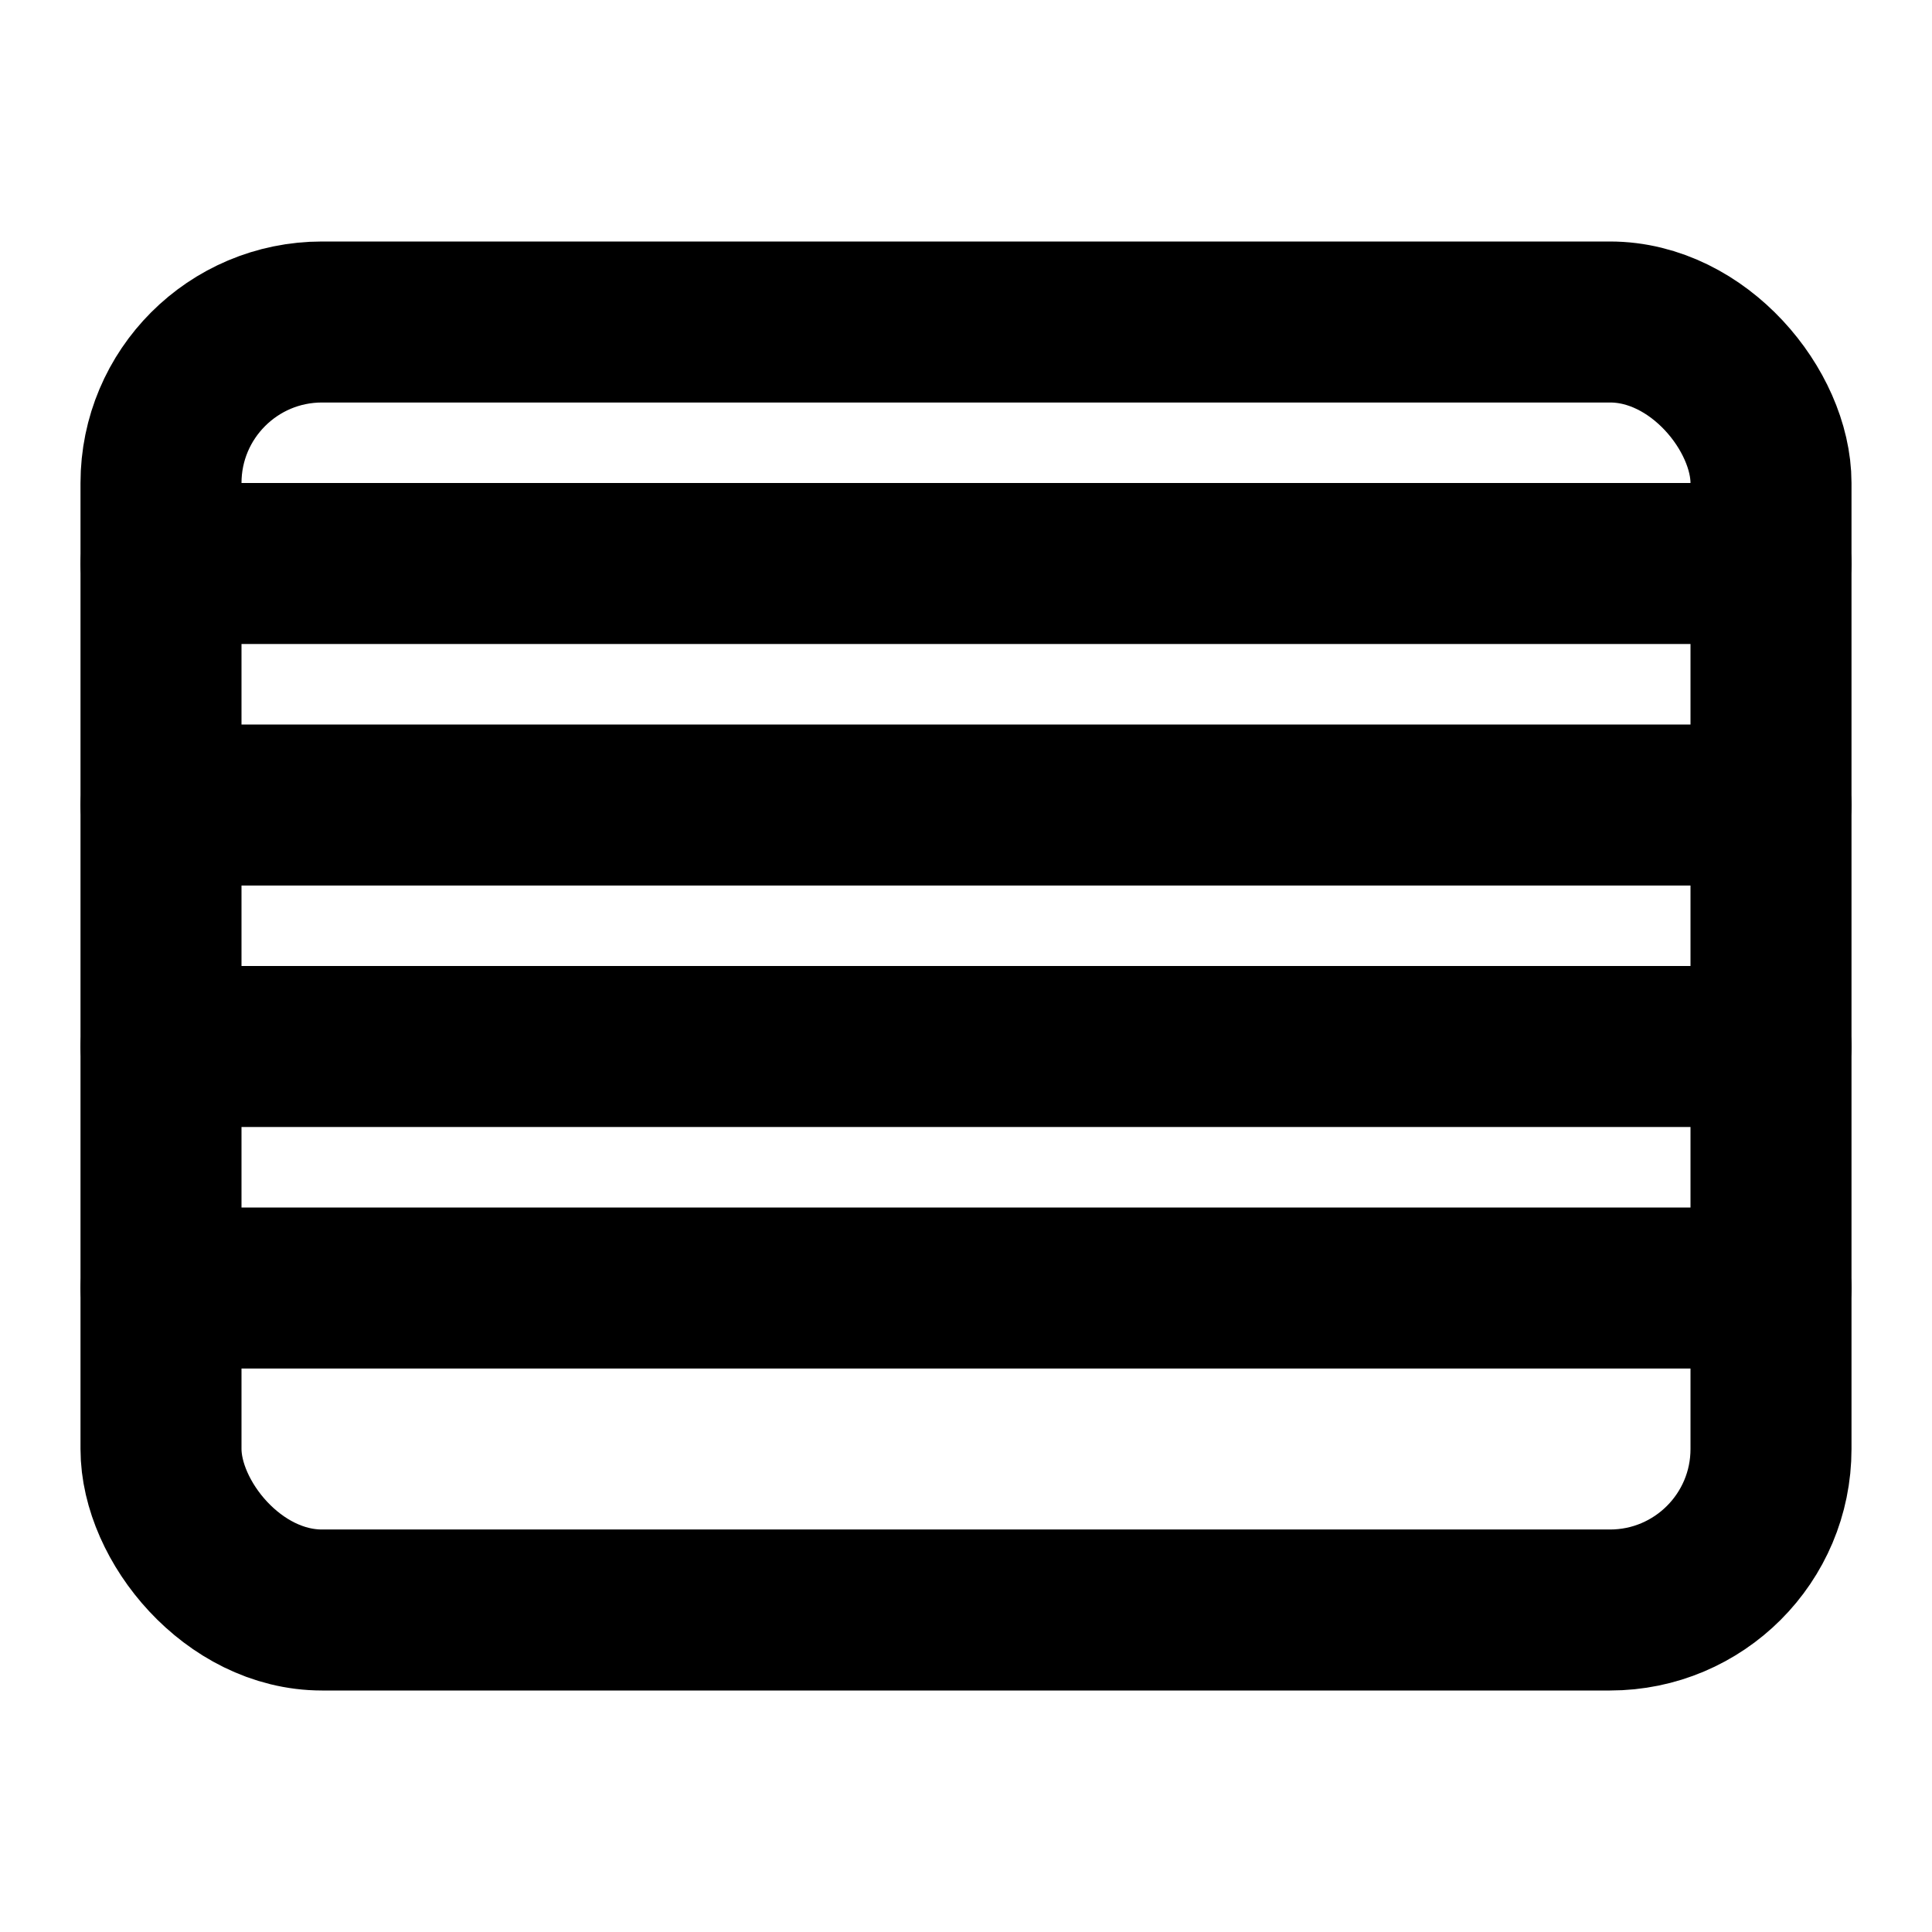
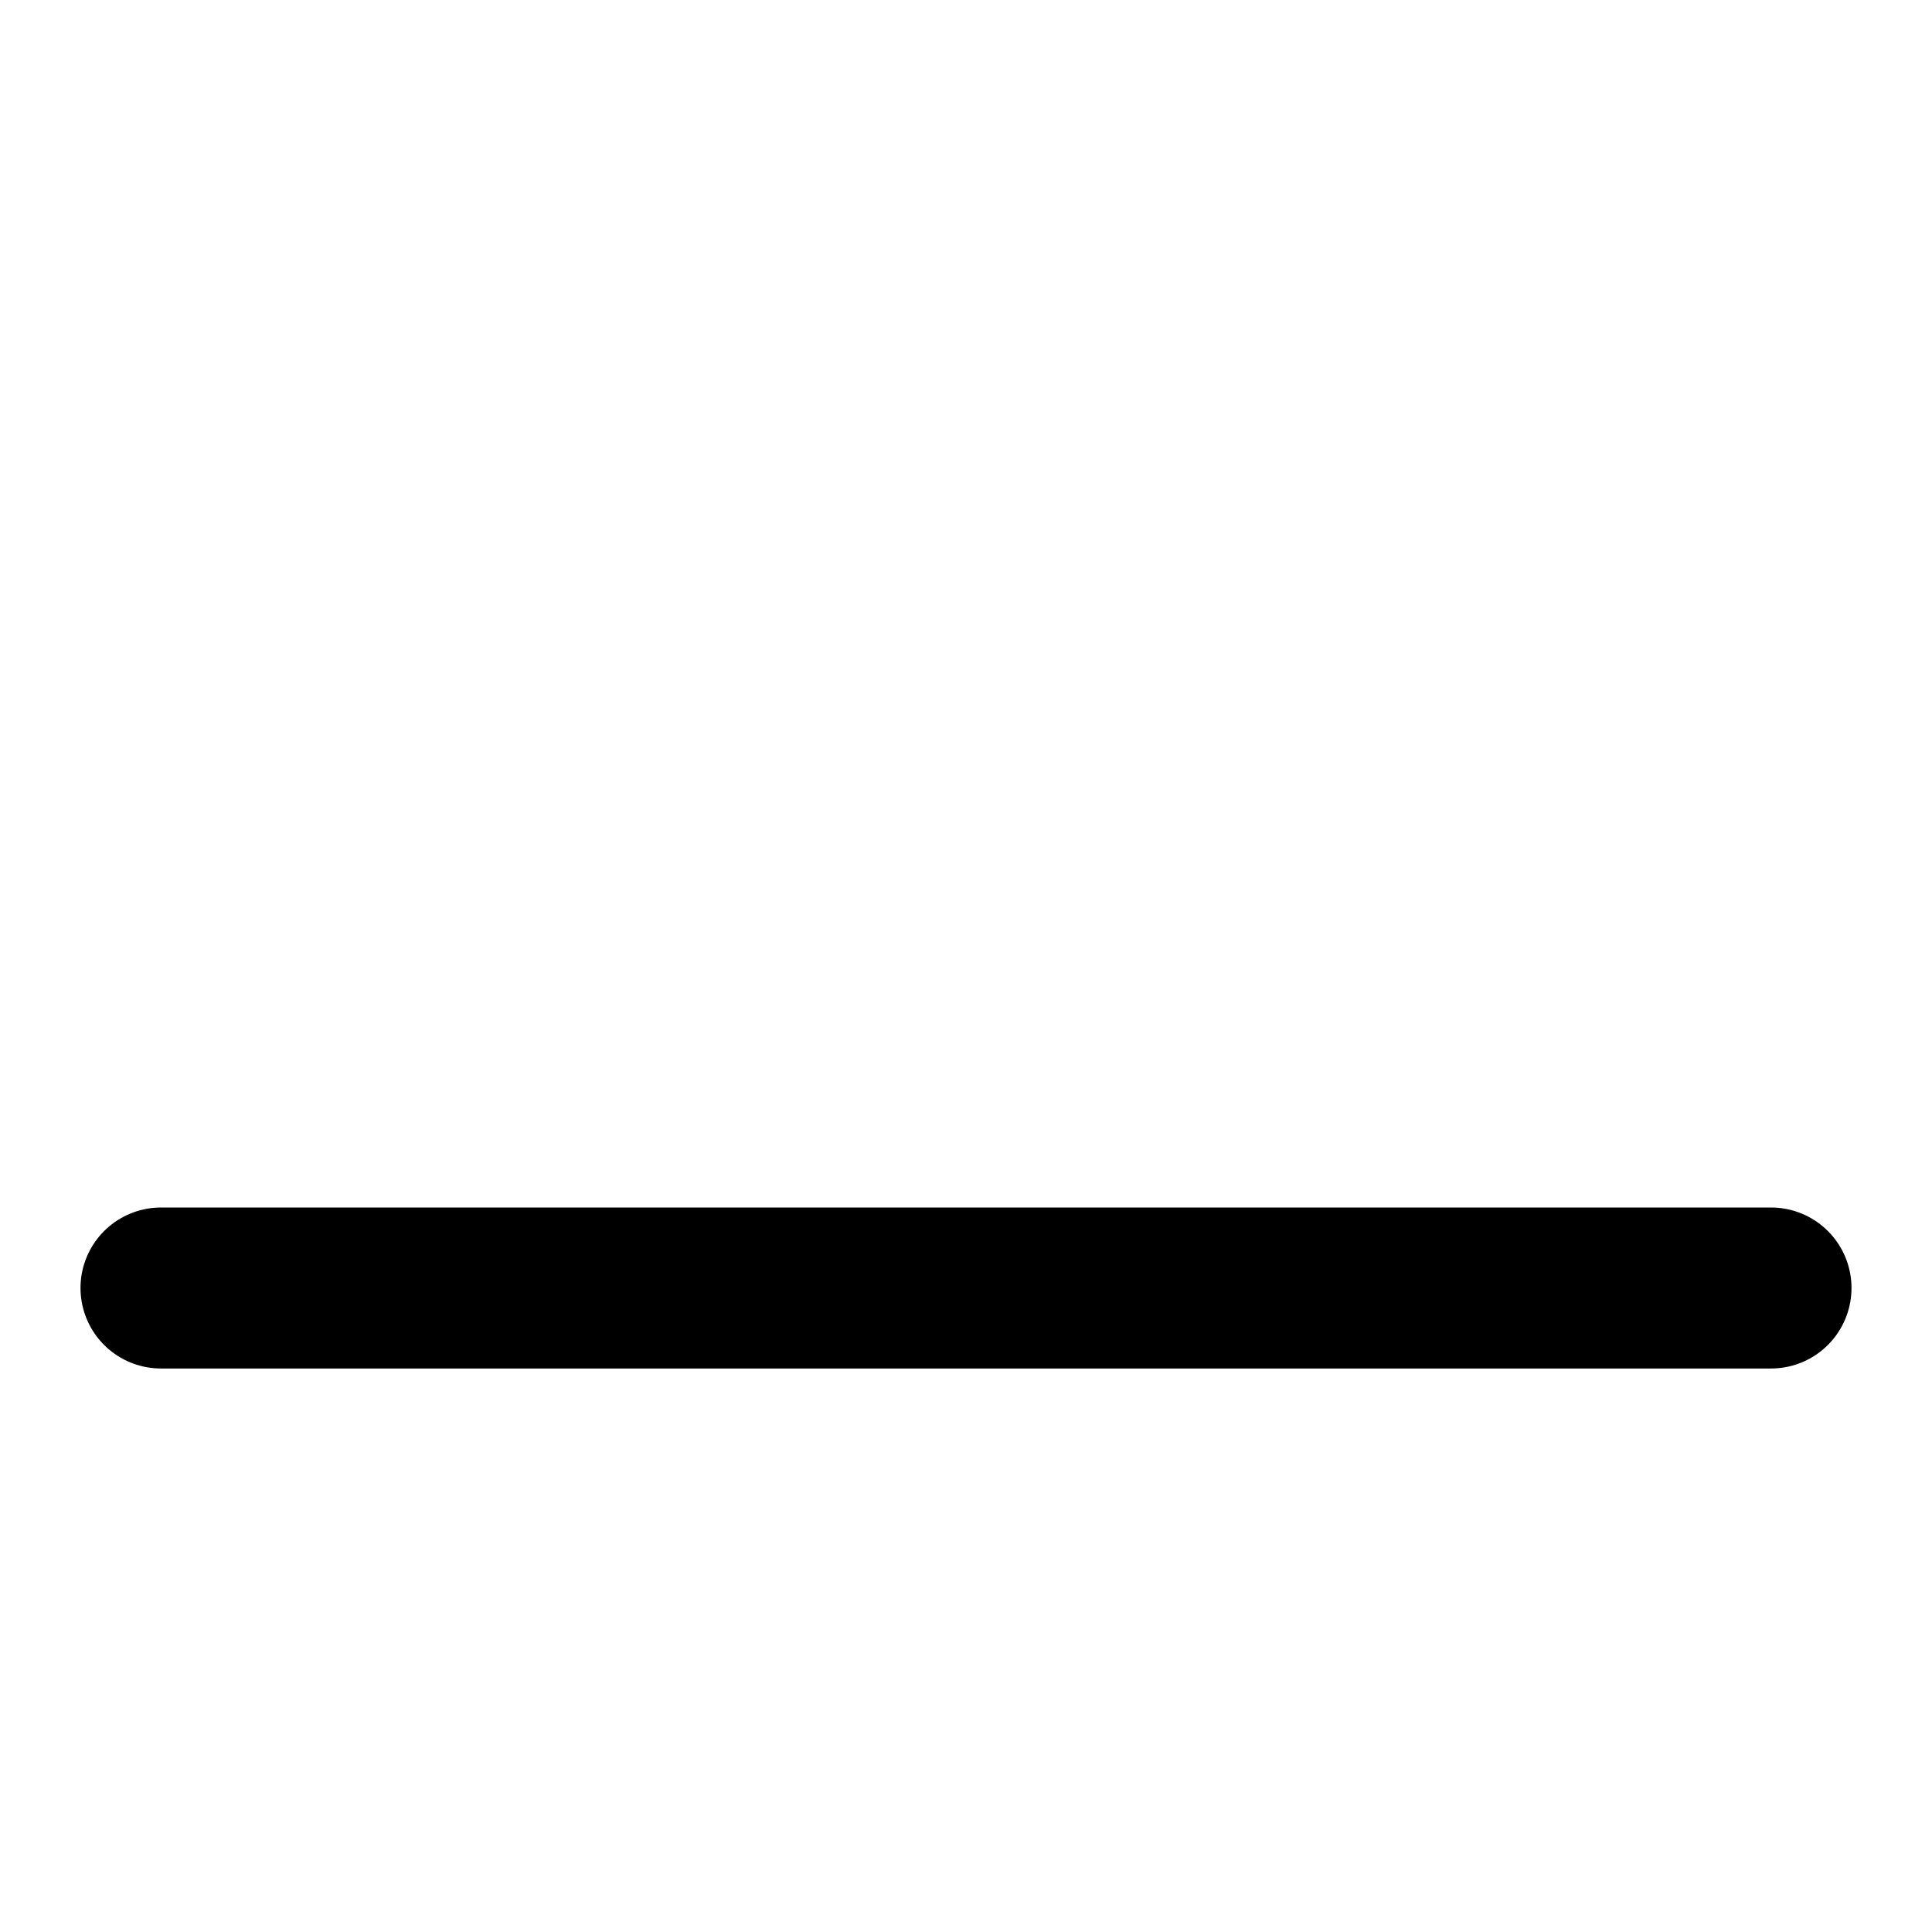
<svg xmlns="http://www.w3.org/2000/svg" width="24" height="24" viewBox="0 0 24 24" fill="none" stroke="currentColor" stroke-width="2" stroke-linecap="round" stroke-linejoin="round">
-   <rect x="2" y="4" width="20" height="16" rx="2" />
-   <path d="M22 7L2 7" />
-   <path d="M22 10L2 10" />
-   <path d="M22 13L2 13" />
  <path d="M22 16L2 16" />
</svg>